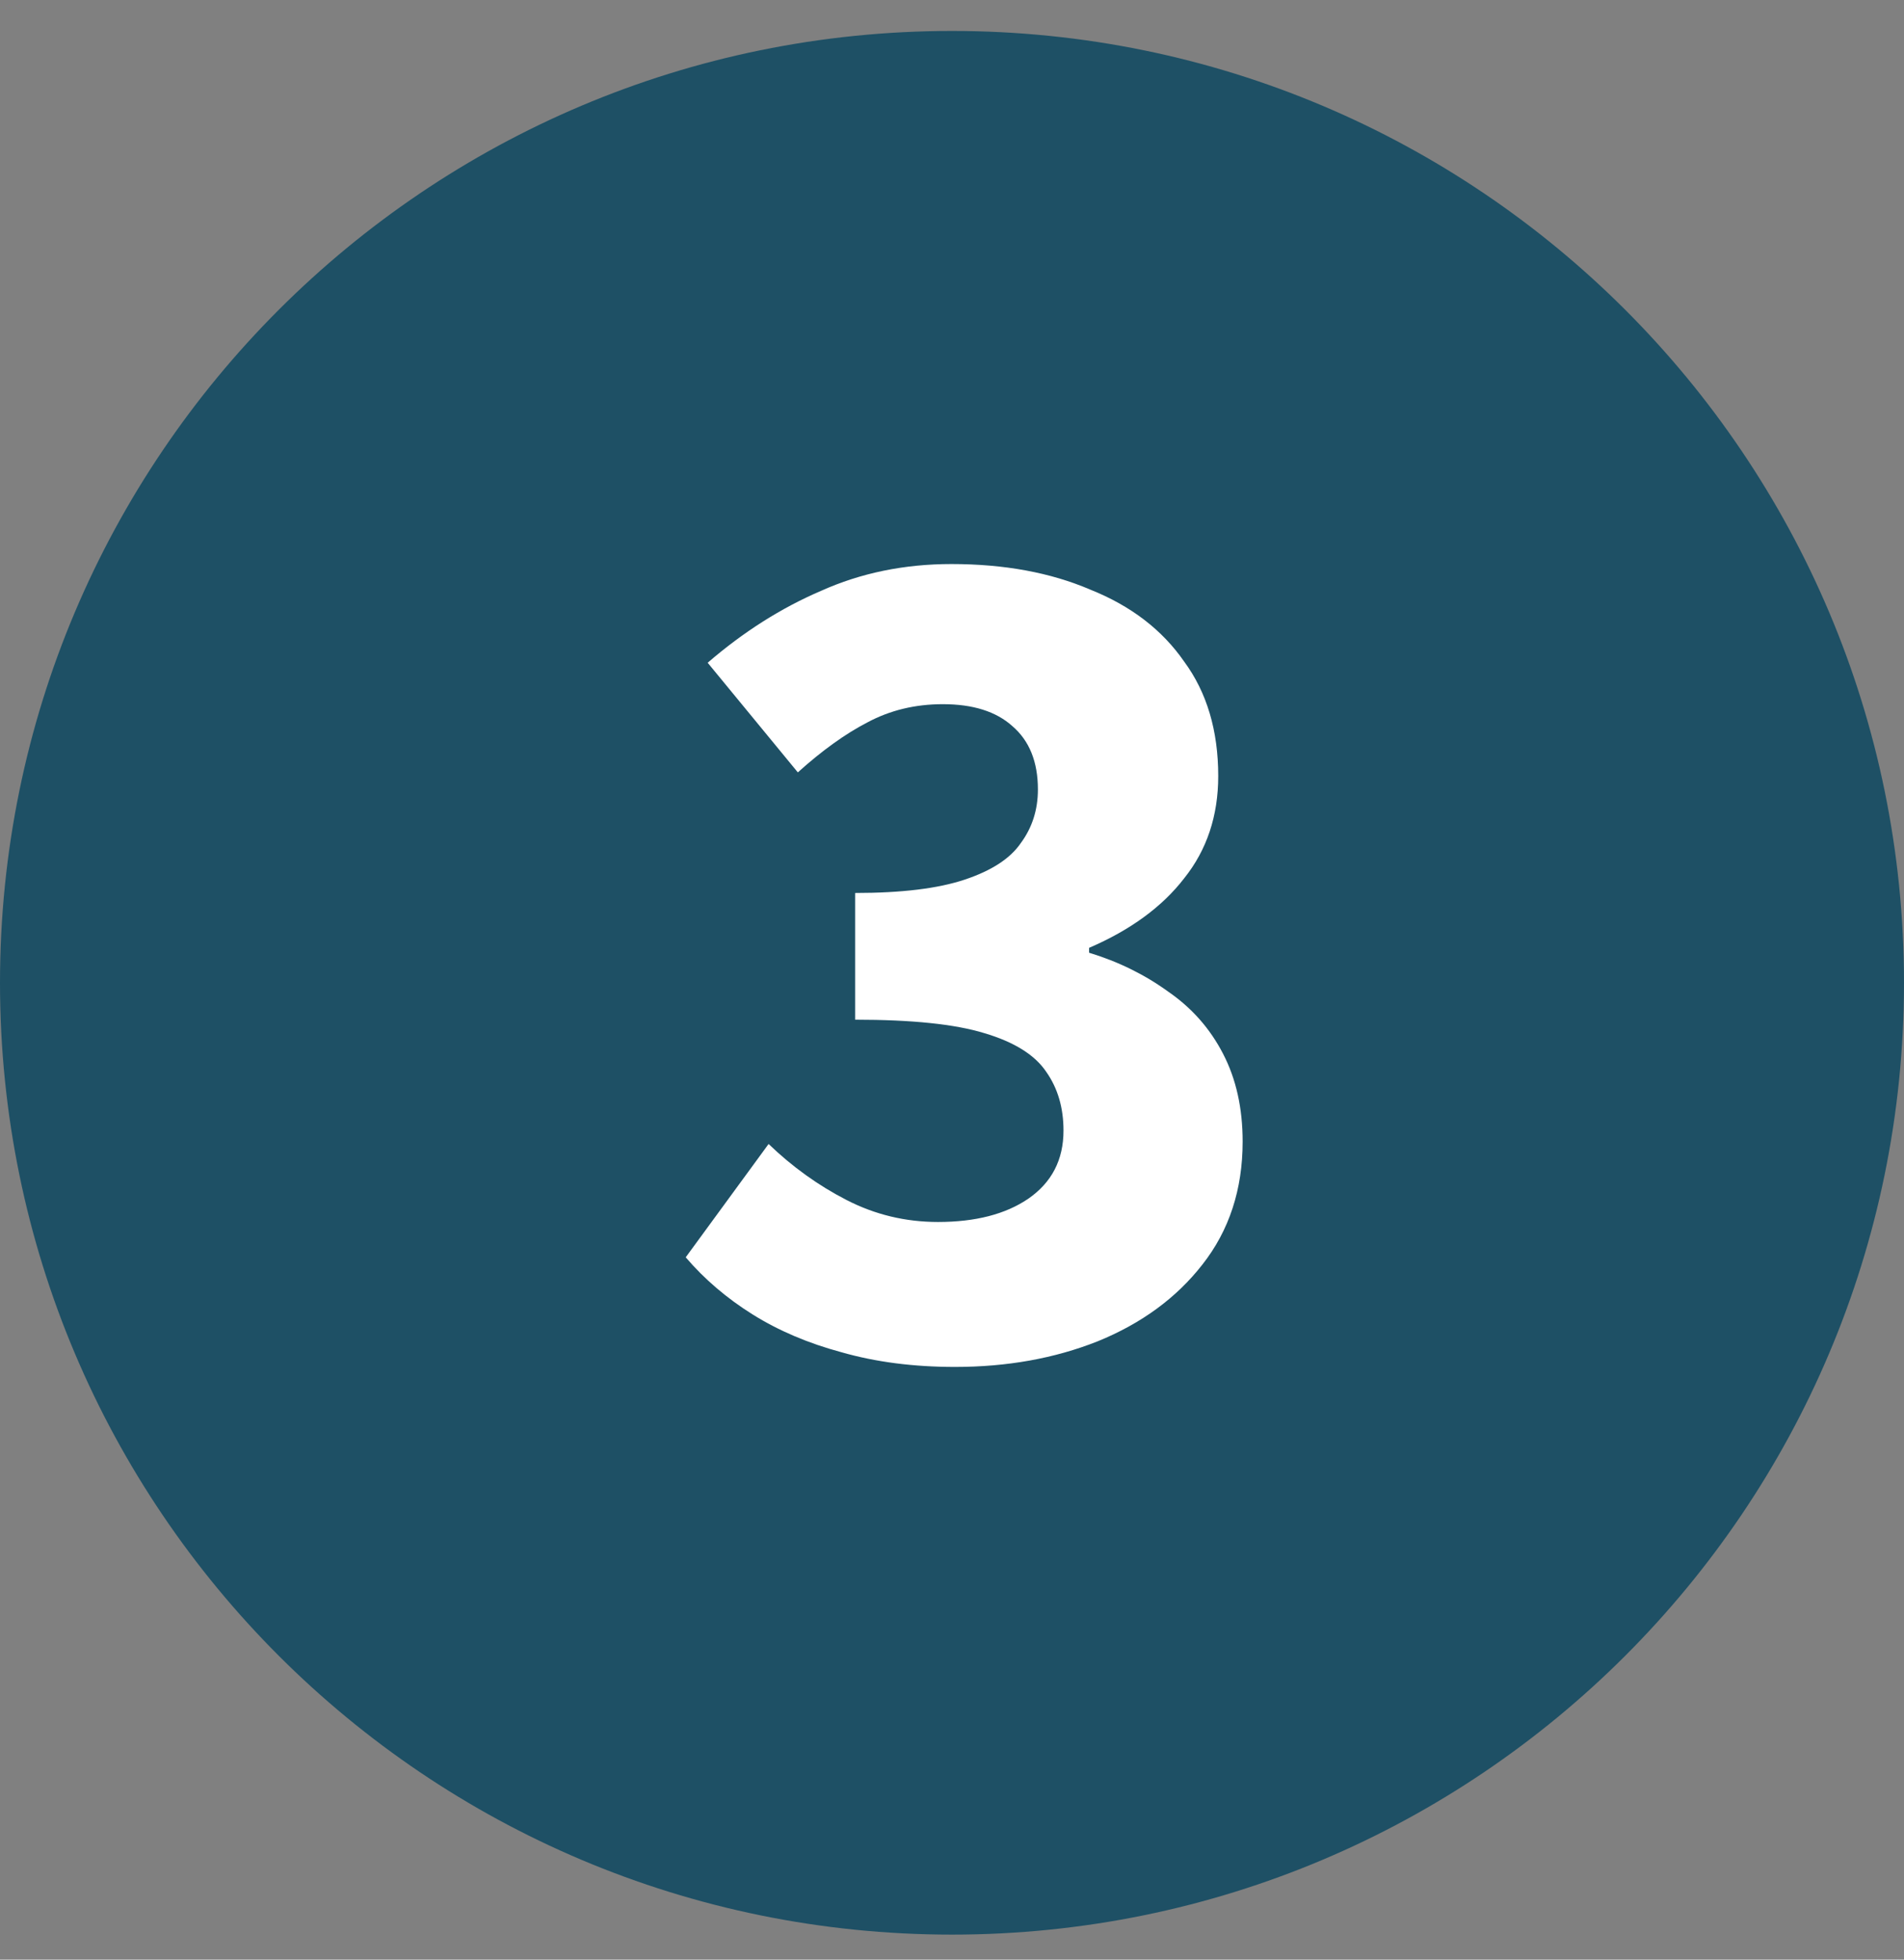
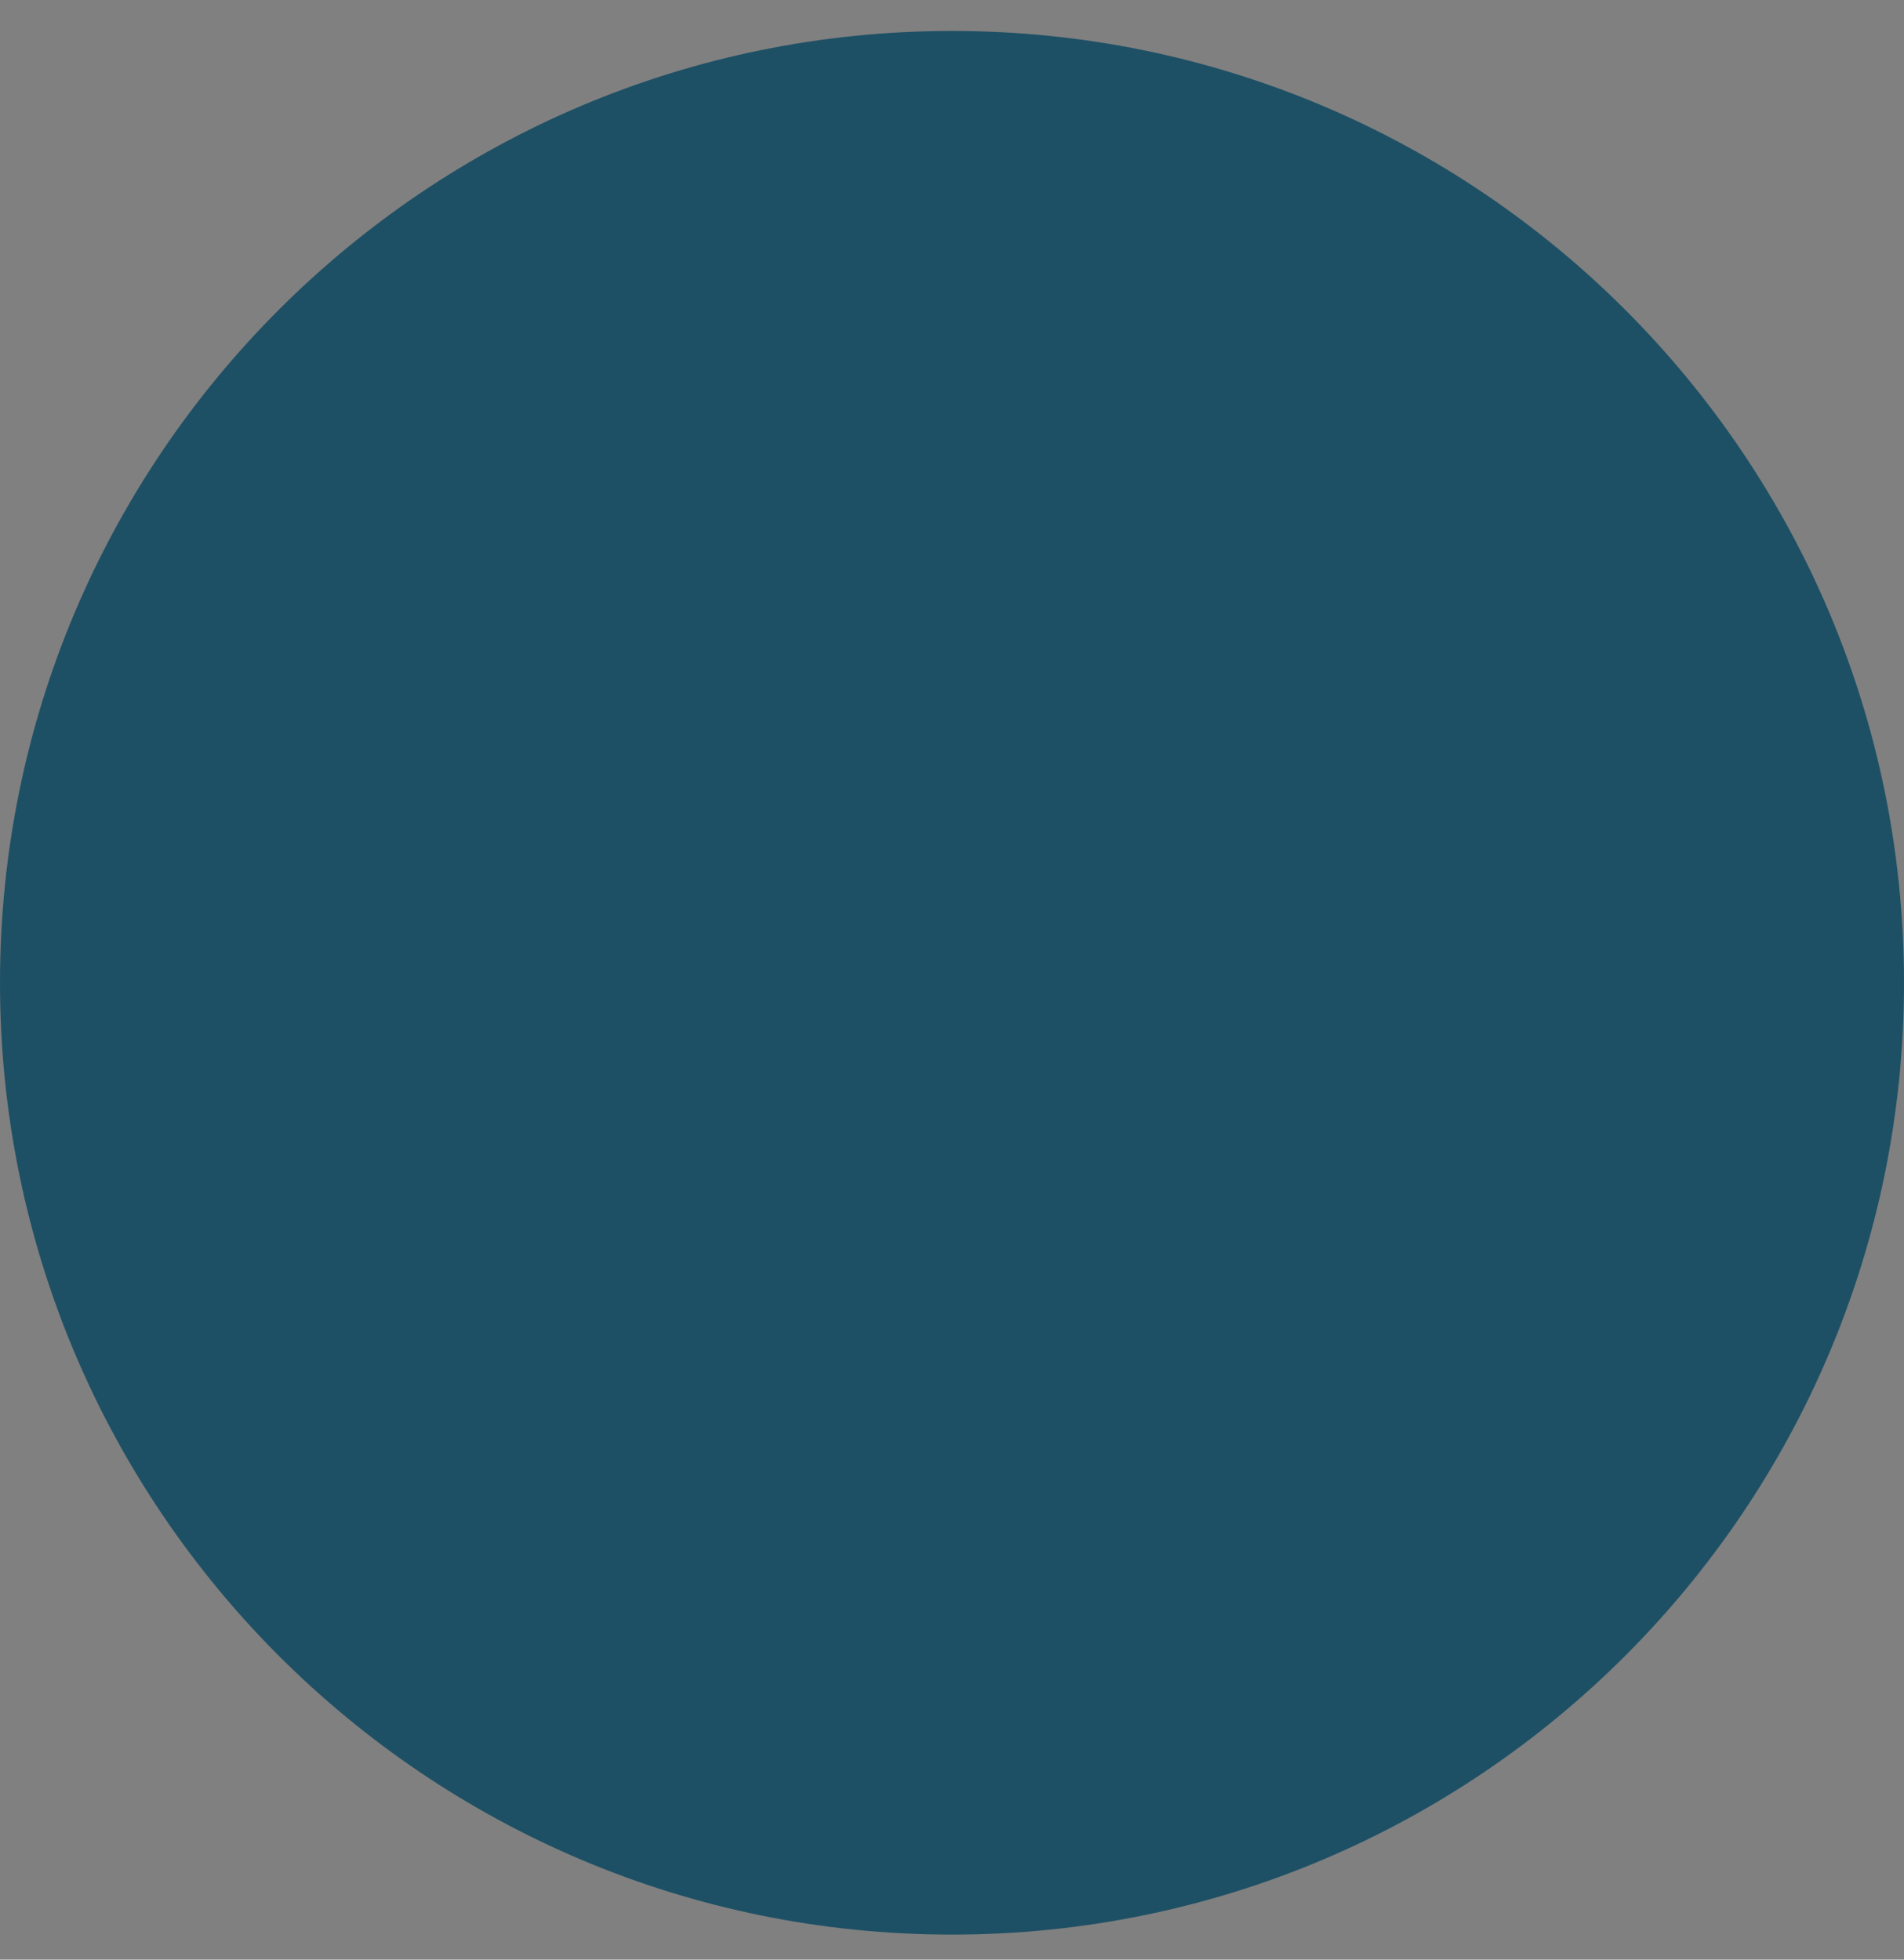
<svg xmlns="http://www.w3.org/2000/svg" width="34" height="35" viewBox="0 0 34 35" fill="none">
  <rect x="0" y="0" width="34" height="35" fill="#808080" stroke="none" />
  <path d="M34 17.553C34 26.942 26.389 34.553 17 34.553C7.611 34.553 0 26.942 0 17.553C0 8.164 7.611 0.553 17 0.553C26.389 0.553 34 8.164 34 17.553Z" fill="#1E5065" />
-   <path d="M17.054 24.414C16.314 24.414 15.64 24.327 15.031 24.153C14.436 23.993 13.906 23.768 13.442 23.478C12.978 23.188 12.579 22.847 12.245 22.456L13.725 20.432C14.146 20.838 14.61 21.172 15.118 21.433C15.625 21.694 16.169 21.825 16.75 21.825C17.417 21.825 17.954 21.687 18.36 21.411C18.781 21.121 18.991 20.715 18.991 20.193C18.991 19.786 18.889 19.438 18.686 19.148C18.483 18.843 18.113 18.611 17.576 18.452C17.054 18.292 16.285 18.212 15.27 18.212V15.949C16.097 15.949 16.75 15.87 17.228 15.71C17.707 15.55 18.041 15.333 18.229 15.057C18.432 14.782 18.534 14.463 18.534 14.1C18.534 13.607 18.382 13.229 18.077 12.968C17.787 12.707 17.373 12.577 16.837 12.577C16.343 12.577 15.894 12.685 15.488 12.903C15.096 13.106 14.682 13.403 14.247 13.795L12.637 11.837C13.275 11.286 13.95 10.858 14.661 10.553C15.371 10.234 16.148 10.074 16.989 10.074C17.932 10.074 18.759 10.226 19.47 10.531C20.195 10.821 20.753 11.249 21.145 11.815C21.551 12.366 21.754 13.048 21.754 13.861C21.754 14.571 21.551 15.181 21.145 15.688C20.753 16.196 20.188 16.61 19.448 16.929V17.016C19.97 17.175 20.442 17.407 20.862 17.712C21.283 18.002 21.609 18.372 21.841 18.822C22.074 19.271 22.19 19.794 22.19 20.389C22.19 21.244 21.95 21.977 21.471 22.586C21.007 23.181 20.384 23.638 19.6 23.957C18.831 24.262 17.983 24.414 17.054 24.414Z" fill="white" />
</svg>